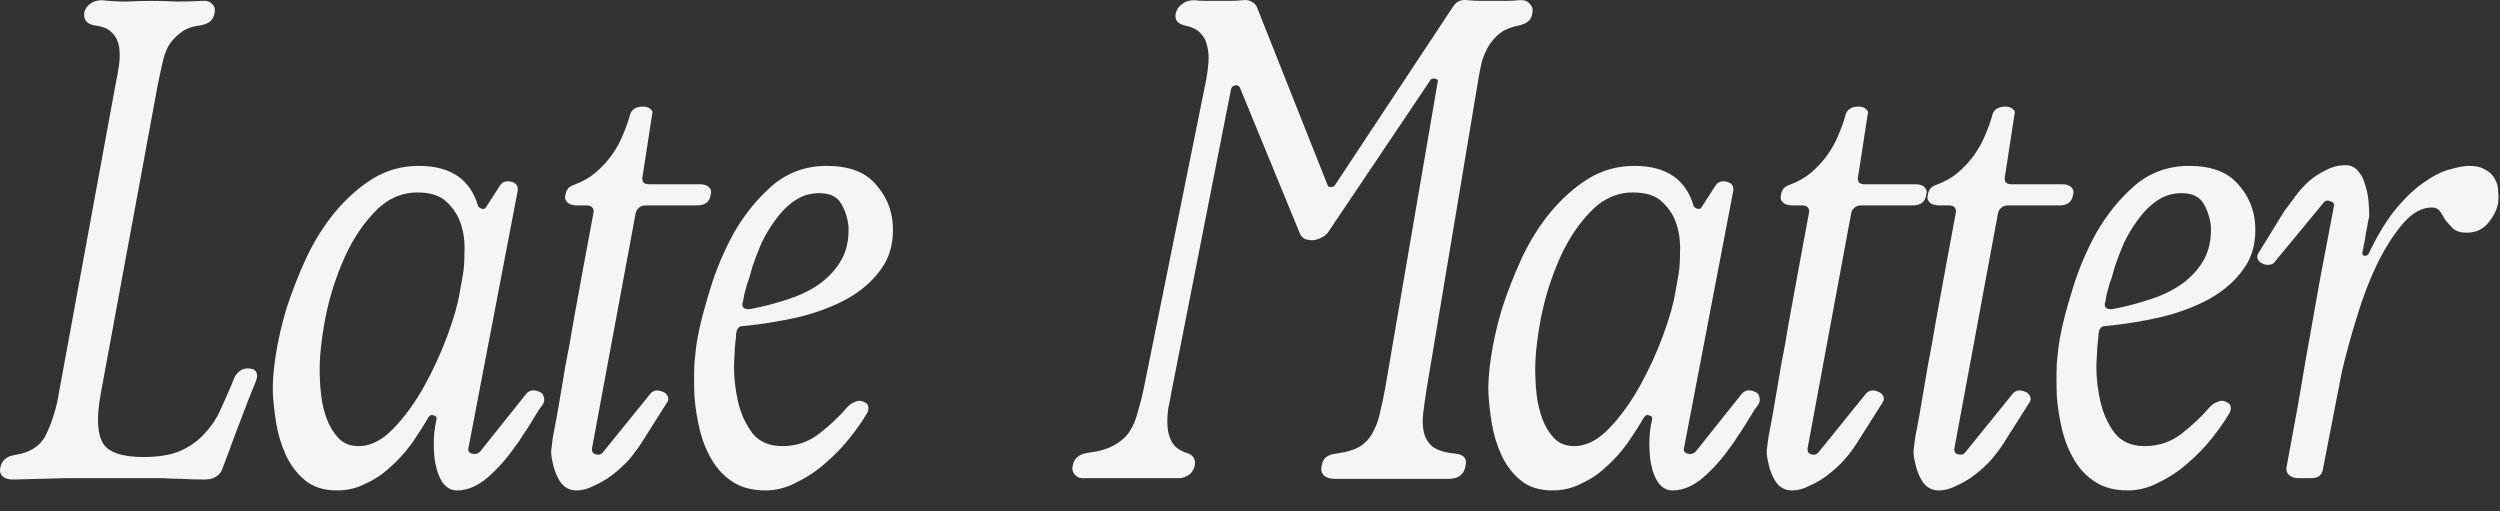
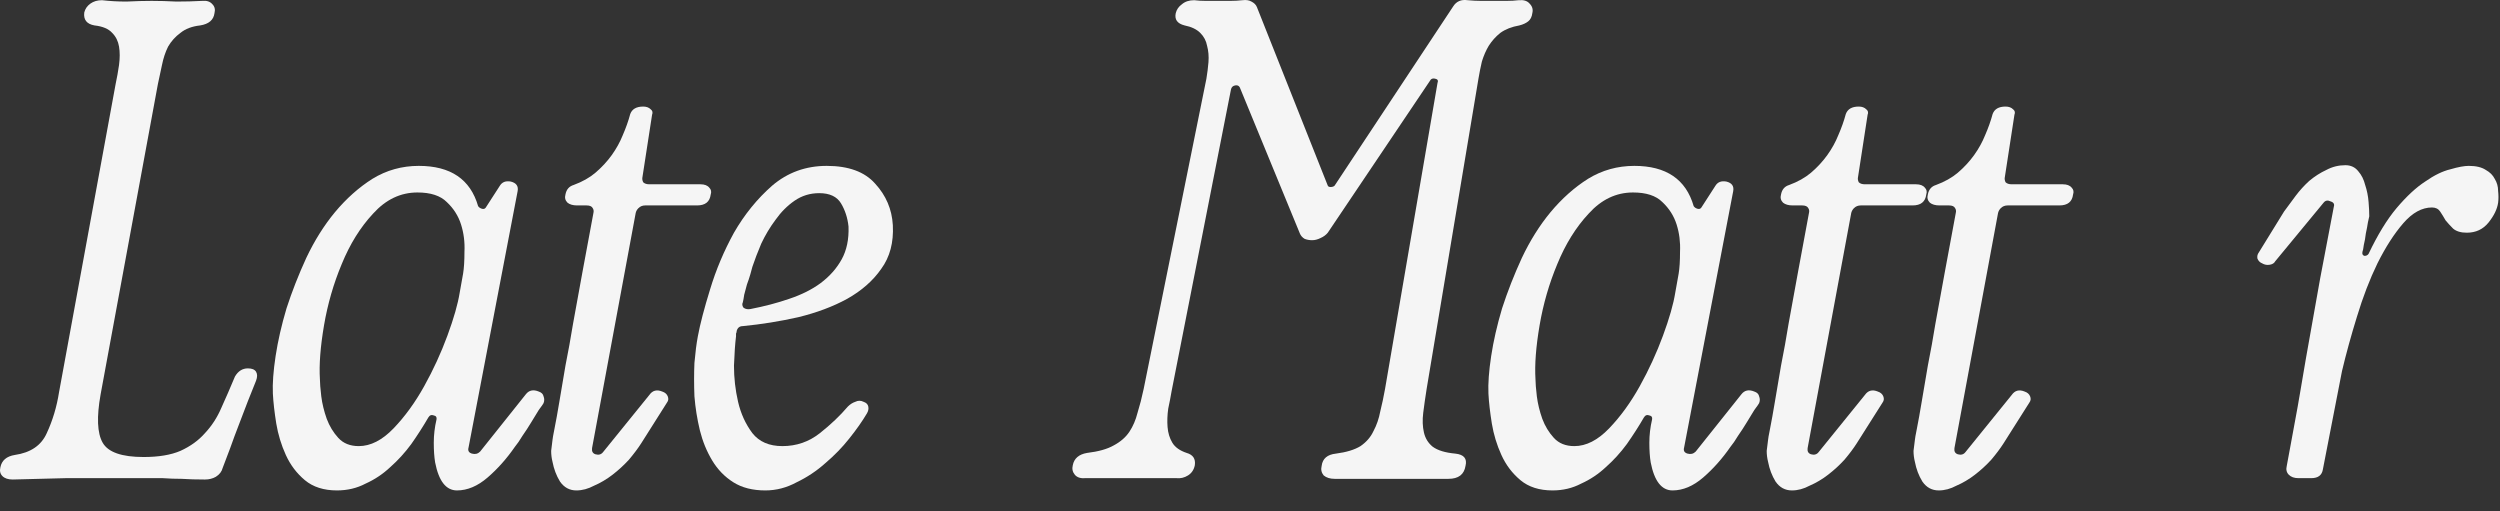
<svg xmlns="http://www.w3.org/2000/svg" fill="none" height="100%" overflow="visible" preserveAspectRatio="none" style="display: block;" viewBox="0 0 88 18" width="100%">
  <rect x="0" y="0" width="88" height="18" fill="#333333" stroke="none" />
  <g id="Late Matter">
    <path d="M8.726 12.967C8.87 12.967 8.966 13.007 9.014 13.087C9.062 13.167 9.062 13.271 9.014 13.399C8.934 13.607 8.838 13.847 8.726 14.119C8.63 14.375 8.526 14.647 8.414 14.935C8.302 15.223 8.198 15.503 8.102 15.775C8.006 16.031 7.918 16.263 7.838 16.471C7.806 16.599 7.726 16.703 7.598 16.783C7.486 16.847 7.358 16.879 7.214 16.879C6.91 16.879 6.638 16.871 6.398 16.855C6.174 16.855 5.95 16.847 5.726 16.831C5.518 16.831 5.294 16.831 5.054 16.831C4.83 16.831 4.558 16.831 4.238 16.831C3.614 16.831 2.974 16.831 2.318 16.831C1.678 16.847 1.054 16.863 0.446 16.879C0.286 16.879 0.166 16.839 0.086 16.759C0.006 16.679 -0.018 16.575 0.014 16.447C0.062 16.207 0.23 16.063 0.518 16.015C1.078 15.935 1.454 15.679 1.646 15.247C1.854 14.799 1.998 14.319 2.078 13.807L4.07 2.959C4.118 2.735 4.158 2.511 4.19 2.287C4.222 2.047 4.222 1.831 4.19 1.639C4.158 1.447 4.078 1.287 3.95 1.159C3.822 1.015 3.614 0.927 3.326 0.895C3.054 0.847 2.934 0.695 2.966 0.439C2.998 0.311 3.07 0.207 3.182 0.127C3.294 0.047 3.43 0.007 3.59 0.007C3.862 0.039 4.15 0.055 4.454 0.055C4.774 0.039 5.07 0.031 5.342 0.031C5.614 0.031 5.902 0.039 6.206 0.055C6.526 0.055 6.83 0.047 7.118 0.031C7.278 0.015 7.398 0.055 7.478 0.151C7.558 0.231 7.582 0.335 7.55 0.463C7.518 0.703 7.35 0.847 7.046 0.895C6.758 0.927 6.526 1.015 6.35 1.159C6.174 1.287 6.03 1.447 5.918 1.639C5.822 1.831 5.75 2.047 5.702 2.287C5.654 2.511 5.606 2.735 5.558 2.959L3.542 13.879C3.398 14.679 3.422 15.247 3.614 15.583C3.806 15.919 4.286 16.087 5.054 16.087C5.582 16.087 6.014 16.015 6.35 15.871C6.702 15.711 6.99 15.503 7.214 15.247C7.454 14.991 7.646 14.695 7.79 14.359C7.95 14.007 8.11 13.639 8.27 13.255C8.382 13.063 8.534 12.967 8.726 12.967Z" fill="#F5F5F5" />
    <path d="M16.301 9.631C16.333 9.439 16.349 9.183 16.349 8.863C16.365 8.527 16.325 8.207 16.229 7.903C16.133 7.599 15.965 7.335 15.725 7.111C15.501 6.887 15.157 6.775 14.693 6.775C14.101 6.775 13.581 7.023 13.133 7.519C12.685 7.999 12.317 8.591 12.029 9.295C11.741 9.983 11.533 10.703 11.405 11.455C11.277 12.207 11.229 12.839 11.261 13.351C11.261 13.479 11.277 13.679 11.309 13.951C11.341 14.207 11.405 14.471 11.501 14.743C11.597 14.999 11.733 15.223 11.909 15.415C12.085 15.607 12.325 15.703 12.629 15.703C13.045 15.703 13.453 15.495 13.853 15.079C14.253 14.663 14.613 14.167 14.933 13.591C15.253 13.015 15.525 12.423 15.749 11.815C15.973 11.207 16.117 10.703 16.181 10.303L16.301 9.631ZM18.965 13.783C19.061 13.815 19.117 13.871 19.133 13.951C19.165 14.031 19.165 14.111 19.133 14.191C19.117 14.223 19.061 14.303 18.965 14.431C18.885 14.559 18.797 14.703 18.701 14.863C18.605 15.023 18.501 15.183 18.389 15.343C18.293 15.503 18.205 15.631 18.125 15.727C17.837 16.143 17.517 16.503 17.165 16.807C16.813 17.111 16.453 17.263 16.085 17.263C15.701 17.263 15.445 16.935 15.317 16.279C15.285 16.087 15.269 15.855 15.269 15.583C15.269 15.311 15.301 15.039 15.365 14.767C15.381 14.687 15.349 14.639 15.269 14.623C15.189 14.591 15.125 14.615 15.077 14.695C14.901 14.999 14.701 15.311 14.477 15.631C14.253 15.935 14.005 16.207 13.733 16.447C13.477 16.687 13.189 16.879 12.869 17.023C12.565 17.183 12.229 17.263 11.861 17.263C11.397 17.263 11.021 17.143 10.733 16.903C10.445 16.663 10.221 16.367 10.061 16.015C9.901 15.663 9.789 15.295 9.725 14.911C9.661 14.511 9.621 14.159 9.605 13.855C9.589 13.503 9.621 13.063 9.701 12.535C9.781 12.007 9.909 11.447 10.085 10.855C10.277 10.263 10.509 9.671 10.781 9.079C11.069 8.471 11.405 7.935 11.789 7.471C12.189 6.991 12.629 6.599 13.109 6.295C13.605 5.991 14.149 5.839 14.741 5.839C15.861 5.839 16.557 6.311 16.829 7.255C16.861 7.303 16.909 7.335 16.973 7.351C17.037 7.367 17.085 7.343 17.117 7.279L17.597 6.535C17.677 6.407 17.805 6.359 17.981 6.391C18.173 6.439 18.253 6.551 18.221 6.727L16.493 15.751C16.461 15.863 16.501 15.935 16.613 15.967C16.725 15.999 16.821 15.975 16.901 15.895L18.509 13.879C18.621 13.735 18.773 13.703 18.965 13.783Z" fill="#F5F5F5" />
    <path d="M24.657 6.487C24.8 6.487 24.904 6.527 24.968 6.607C25.032 6.671 25.049 6.751 25.017 6.847C24.985 7.103 24.825 7.231 24.537 7.231H22.712C22.616 7.231 22.537 7.263 22.473 7.327C22.424 7.375 22.392 7.431 22.377 7.495L20.84 15.775C20.825 15.887 20.864 15.959 20.96 15.991C21.073 16.023 21.16 15.999 21.224 15.919L22.857 13.903C22.968 13.743 23.12 13.703 23.312 13.783C23.409 13.815 23.473 13.871 23.505 13.951C23.537 14.031 23.529 14.103 23.48 14.167L22.569 15.607C22.456 15.783 22.312 15.975 22.137 16.183C21.96 16.375 21.768 16.551 21.561 16.711C21.352 16.871 21.137 16.999 20.913 17.095C20.704 17.207 20.497 17.263 20.288 17.263C20.049 17.263 19.857 17.159 19.712 16.951C19.584 16.743 19.497 16.511 19.448 16.255C19.416 16.127 19.401 15.999 19.401 15.871C19.416 15.743 19.433 15.615 19.448 15.487C19.448 15.455 19.473 15.319 19.52 15.079C19.569 14.839 19.625 14.527 19.689 14.143C19.753 13.759 19.825 13.335 19.904 12.871C20 12.391 20.088 11.903 20.169 11.407C20.377 10.255 20.616 8.951 20.889 7.495C20.904 7.431 20.896 7.375 20.864 7.327C20.832 7.263 20.761 7.231 20.648 7.231H20.312C20.169 7.231 20.056 7.199 19.977 7.135C19.896 7.055 19.872 6.959 19.904 6.847C19.936 6.671 20.032 6.559 20.192 6.511C20.497 6.399 20.753 6.255 20.96 6.079C21.184 5.887 21.377 5.679 21.537 5.455C21.697 5.231 21.825 4.999 21.921 4.759C22.032 4.503 22.12 4.255 22.184 4.015C22.248 3.839 22.401 3.751 22.64 3.751C22.753 3.751 22.84 3.783 22.904 3.847C22.968 3.895 22.985 3.959 22.953 4.039L22.616 6.223C22.601 6.287 22.608 6.351 22.64 6.415C22.689 6.463 22.761 6.487 22.857 6.487H24.657Z" fill="#F5F5F5" />
    <path d="M26.484 9.391C26.468 9.455 26.444 9.543 26.412 9.655C26.38 9.767 26.34 9.887 26.292 10.015C26.26 10.143 26.228 10.263 26.196 10.375C26.18 10.487 26.164 10.575 26.148 10.639C26.116 10.703 26.124 10.767 26.172 10.831C26.236 10.879 26.316 10.895 26.412 10.879C26.908 10.783 27.364 10.663 27.78 10.519C28.212 10.375 28.58 10.191 28.884 9.967C29.204 9.727 29.452 9.447 29.628 9.127C29.804 8.807 29.884 8.423 29.868 7.975C29.836 7.671 29.748 7.399 29.604 7.159C29.46 6.919 29.204 6.799 28.836 6.799C28.516 6.799 28.228 6.887 27.972 7.063C27.716 7.239 27.492 7.463 27.3 7.735C27.108 7.991 26.94 8.271 26.796 8.575C26.668 8.879 26.564 9.151 26.484 9.391ZM30.396 14.143C30.492 14.175 30.548 14.231 30.564 14.311C30.58 14.391 30.564 14.471 30.516 14.551C30.356 14.823 30.148 15.119 29.892 15.439C29.652 15.743 29.372 16.031 29.052 16.303C28.748 16.575 28.412 16.799 28.044 16.975C27.692 17.167 27.324 17.263 26.94 17.263C26.492 17.263 26.116 17.167 25.812 16.975C25.508 16.783 25.26 16.527 25.068 16.207C24.876 15.887 24.732 15.535 24.636 15.151C24.54 14.751 24.476 14.351 24.444 13.951C24.428 13.535 24.428 13.143 24.444 12.775C24.476 12.407 24.516 12.095 24.564 11.839C24.644 11.407 24.788 10.855 24.996 10.183C25.204 9.495 25.484 8.831 25.836 8.191C26.204 7.551 26.652 6.999 27.18 6.535C27.724 6.071 28.364 5.839 29.1 5.839C29.868 5.839 30.436 6.047 30.804 6.463C31.188 6.879 31.396 7.367 31.428 7.927C31.46 8.535 31.324 9.047 31.02 9.463C30.732 9.879 30.332 10.231 29.82 10.519C29.324 10.791 28.748 11.007 28.092 11.167C27.452 11.311 26.804 11.415 26.148 11.479C26.036 11.479 25.964 11.535 25.932 11.647C25.932 11.679 25.924 11.711 25.908 11.743C25.908 11.775 25.908 11.807 25.908 11.839C25.876 12.095 25.852 12.439 25.836 12.871C25.836 13.303 25.884 13.727 25.98 14.143C26.076 14.559 26.244 14.927 26.484 15.247C26.724 15.551 27.076 15.703 27.54 15.703C28.036 15.703 28.476 15.551 28.86 15.247C29.244 14.943 29.572 14.631 29.844 14.311C29.924 14.231 30.012 14.175 30.108 14.143C30.204 14.095 30.3 14.095 30.396 14.143Z" fill="#F5F5F5" />
    <path d="M50.218 13.687C50.17 13.991 50.13 14.271 50.098 14.527C50.066 14.783 50.074 15.015 50.122 15.223C50.17 15.431 50.274 15.599 50.434 15.727C50.61 15.855 50.874 15.935 51.226 15.967C51.53 15.999 51.65 16.143 51.586 16.399C51.538 16.703 51.338 16.855 50.986 16.855H46.978C46.818 16.855 46.69 16.815 46.594 16.735C46.514 16.639 46.49 16.527 46.522 16.399C46.554 16.143 46.722 15.999 47.026 15.967C47.394 15.919 47.682 15.831 47.89 15.703C48.098 15.559 48.25 15.383 48.346 15.175C48.458 14.967 48.538 14.735 48.586 14.479C48.65 14.223 48.706 13.959 48.754 13.687L50.602 2.911C50.634 2.831 50.602 2.783 50.506 2.767C50.426 2.751 50.37 2.775 50.338 2.839L46.738 8.191C46.674 8.271 46.586 8.335 46.474 8.383C46.378 8.431 46.282 8.455 46.186 8.455C46.09 8.455 46.002 8.439 45.922 8.407C45.842 8.359 45.786 8.295 45.754 8.215L43.642 3.079C43.61 3.015 43.554 2.991 43.474 3.007C43.394 3.023 43.346 3.071 43.33 3.151L41.242 13.759C41.21 13.951 41.17 14.159 41.122 14.383C41.09 14.607 41.082 14.823 41.098 15.031C41.114 15.239 41.17 15.423 41.266 15.583C41.362 15.743 41.53 15.863 41.77 15.943C41.994 16.007 42.09 16.151 42.058 16.375C42.026 16.535 41.946 16.655 41.818 16.735C41.69 16.815 41.554 16.847 41.41 16.831H38.218C38.042 16.847 37.914 16.807 37.834 16.711C37.754 16.615 37.73 16.503 37.762 16.375C37.81 16.135 37.978 15.991 38.266 15.943C38.666 15.895 38.978 15.807 39.202 15.679C39.442 15.551 39.626 15.391 39.754 15.199C39.882 15.007 39.978 14.783 40.042 14.527C40.122 14.271 40.194 13.991 40.258 13.687L42.466 2.767C42.498 2.575 42.522 2.383 42.538 2.191C42.554 1.983 42.538 1.791 42.49 1.615C42.458 1.439 42.378 1.287 42.25 1.159C42.122 1.031 41.938 0.943 41.698 0.895C41.442 0.831 41.338 0.687 41.386 0.463C41.418 0.335 41.49 0.231 41.602 0.151C41.714 0.055 41.858 0.007 42.034 0.007C42.162 0.023 42.298 0.031 42.442 0.031C42.602 0.031 42.754 0.031 42.898 0.031C43.026 0.031 43.162 0.031 43.306 0.031C43.45 0.031 43.594 0.023 43.738 0.007C43.866 -0.009 43.97 0.007 44.05 0.055C44.146 0.103 44.21 0.167 44.242 0.247L46.738 6.535C46.754 6.567 46.786 6.583 46.834 6.583C46.898 6.583 46.946 6.567 46.978 6.535L51.154 0.223C51.266 0.047 51.434 -0.025 51.658 0.007C51.834 0.023 51.994 0.031 52.138 0.031C52.298 0.031 52.458 0.031 52.618 0.031C52.746 0.031 52.882 0.031 53.026 0.031C53.186 0.031 53.33 0.023 53.458 0.007C53.634 -0.009 53.762 0.031 53.842 0.127C53.938 0.223 53.97 0.335 53.938 0.463C53.922 0.591 53.874 0.687 53.794 0.751C53.714 0.815 53.61 0.863 53.482 0.895C53.21 0.943 52.986 1.031 52.81 1.159C52.65 1.287 52.514 1.439 52.402 1.615C52.306 1.775 52.226 1.959 52.162 2.167C52.114 2.375 52.074 2.575 52.042 2.767L50.218 13.687Z" fill="#F5F5F5" />
    <path d="M59.089 9.631C59.121 9.439 59.137 9.183 59.137 8.863C59.153 8.527 59.113 8.207 59.017 7.903C58.921 7.599 58.753 7.335 58.513 7.111C58.289 6.887 57.945 6.775 57.481 6.775C56.889 6.775 56.369 7.023 55.921 7.519C55.473 7.999 55.105 8.591 54.817 9.295C54.529 9.983 54.321 10.703 54.193 11.455C54.065 12.207 54.017 12.839 54.049 13.351C54.049 13.479 54.065 13.679 54.097 13.951C54.129 14.207 54.193 14.471 54.289 14.743C54.385 14.999 54.521 15.223 54.697 15.415C54.873 15.607 55.113 15.703 55.417 15.703C55.833 15.703 56.241 15.495 56.641 15.079C57.041 14.663 57.401 14.167 57.721 13.591C58.041 13.015 58.313 12.423 58.537 11.815C58.761 11.207 58.905 10.703 58.969 10.303L59.089 9.631ZM61.753 13.783C61.849 13.815 61.905 13.871 61.921 13.951C61.953 14.031 61.953 14.111 61.921 14.191C61.905 14.223 61.849 14.303 61.753 14.431C61.673 14.559 61.585 14.703 61.489 14.863C61.393 15.023 61.289 15.183 61.177 15.343C61.081 15.503 60.993 15.631 60.913 15.727C60.625 16.143 60.305 16.503 59.953 16.807C59.601 17.111 59.241 17.263 58.873 17.263C58.489 17.263 58.233 16.935 58.105 16.279C58.073 16.087 58.057 15.855 58.057 15.583C58.057 15.311 58.089 15.039 58.153 14.767C58.169 14.687 58.137 14.639 58.057 14.623C57.977 14.591 57.913 14.615 57.865 14.695C57.689 14.999 57.489 15.311 57.265 15.631C57.041 15.935 56.793 16.207 56.521 16.447C56.265 16.687 55.977 16.879 55.657 17.023C55.353 17.183 55.017 17.263 54.649 17.263C54.185 17.263 53.809 17.143 53.521 16.903C53.233 16.663 53.009 16.367 52.849 16.015C52.689 15.663 52.577 15.295 52.513 14.911C52.449 14.511 52.409 14.159 52.393 13.855C52.377 13.503 52.409 13.063 52.489 12.535C52.569 12.007 52.697 11.447 52.873 10.855C53.065 10.263 53.297 9.671 53.569 9.079C53.857 8.471 54.193 7.935 54.577 7.471C54.977 6.991 55.417 6.599 55.897 6.295C56.393 5.991 56.937 5.839 57.529 5.839C58.649 5.839 59.345 6.311 59.617 7.255C59.649 7.303 59.697 7.335 59.761 7.351C59.825 7.367 59.873 7.343 59.905 7.279L60.385 6.535C60.465 6.407 60.593 6.359 60.769 6.391C60.961 6.439 61.041 6.551 61.009 6.727L59.281 15.751C59.249 15.863 59.289 15.935 59.401 15.967C59.513 15.999 59.609 15.975 59.689 15.895L61.297 13.879C61.409 13.735 61.561 13.703 61.753 13.783Z" fill="#F5F5F5" />
    <path d="M67.444 6.487C67.588 6.487 67.692 6.527 67.756 6.607C67.82 6.671 67.836 6.751 67.804 6.847C67.772 7.103 67.612 7.231 67.324 7.231H65.5C65.404 7.231 65.324 7.263 65.26 7.327C65.212 7.375 65.18 7.431 65.164 7.495L63.628 15.775C63.612 15.887 63.652 15.959 63.748 15.991C63.86 16.023 63.948 15.999 64.012 15.919L65.644 13.903C65.756 13.743 65.908 13.703 66.1 13.783C66.196 13.815 66.26 13.871 66.292 13.951C66.324 14.031 66.316 14.103 66.268 14.167L65.356 15.607C65.244 15.783 65.1 15.975 64.924 16.183C64.748 16.375 64.556 16.551 64.348 16.711C64.14 16.871 63.924 16.999 63.7 17.095C63.492 17.207 63.284 17.263 63.076 17.263C62.836 17.263 62.644 17.159 62.5 16.951C62.372 16.743 62.284 16.511 62.236 16.255C62.204 16.127 62.188 15.999 62.188 15.871C62.204 15.743 62.22 15.615 62.236 15.487C62.236 15.455 62.26 15.319 62.308 15.079C62.356 14.839 62.412 14.527 62.476 14.143C62.54 13.759 62.612 13.335 62.692 12.871C62.788 12.391 62.876 11.903 62.956 11.407C63.164 10.255 63.404 8.951 63.676 7.495C63.692 7.431 63.684 7.375 63.652 7.327C63.62 7.263 63.548 7.231 63.436 7.231H63.1C62.956 7.231 62.844 7.199 62.764 7.135C62.684 7.055 62.66 6.959 62.692 6.847C62.724 6.671 62.82 6.559 62.98 6.511C63.284 6.399 63.54 6.255 63.748 6.079C63.972 5.887 64.164 5.679 64.324 5.455C64.484 5.231 64.612 4.999 64.708 4.759C64.82 4.503 64.908 4.255 64.972 4.015C65.036 3.839 65.188 3.751 65.428 3.751C65.54 3.751 65.628 3.783 65.692 3.847C65.756 3.895 65.772 3.959 65.74 4.039L65.404 6.223C65.388 6.287 65.396 6.351 65.428 6.415C65.476 6.463 65.548 6.487 65.644 6.487H67.444Z" fill="#F5F5F5" />
    <path d="M72.612 6.487C72.756 6.487 72.86 6.527 72.924 6.607C72.988 6.671 73.004 6.751 72.972 6.847C72.94 7.103 72.78 7.231 72.492 7.231H70.668C70.572 7.231 70.492 7.263 70.428 7.327C70.38 7.375 70.348 7.431 70.332 7.495L68.796 15.775C68.78 15.887 68.82 15.959 68.916 15.991C69.028 16.023 69.116 15.999 69.18 15.919L70.812 13.903C70.924 13.743 71.076 13.703 71.268 13.783C71.364 13.815 71.428 13.871 71.46 13.951C71.492 14.031 71.484 14.103 71.436 14.167L70.524 15.607C70.412 15.783 70.268 15.975 70.092 16.183C69.916 16.375 69.724 16.551 69.516 16.711C69.308 16.871 69.092 16.999 68.868 17.095C68.66 17.207 68.452 17.263 68.244 17.263C68.004 17.263 67.812 17.159 67.668 16.951C67.54 16.743 67.452 16.511 67.404 16.255C67.372 16.127 67.356 15.999 67.356 15.871C67.372 15.743 67.388 15.615 67.404 15.487C67.404 15.455 67.428 15.319 67.476 15.079C67.524 14.839 67.58 14.527 67.644 14.143C67.708 13.759 67.78 13.335 67.86 12.871C67.956 12.391 68.044 11.903 68.124 11.407C68.332 10.255 68.572 8.951 68.844 7.495C68.86 7.431 68.852 7.375 68.82 7.327C68.788 7.263 68.716 7.231 68.604 7.231H68.268C68.124 7.231 68.012 7.199 67.932 7.135C67.852 7.055 67.828 6.959 67.86 6.847C67.892 6.671 67.988 6.559 68.148 6.511C68.452 6.399 68.708 6.255 68.916 6.079C69.14 5.887 69.332 5.679 69.492 5.455C69.652 5.231 69.78 4.999 69.876 4.759C69.988 4.503 70.076 4.255 70.14 4.015C70.204 3.839 70.356 3.751 70.596 3.751C70.708 3.751 70.796 3.783 70.86 3.847C70.924 3.895 70.94 3.959 70.908 4.039L70.572 6.223C70.556 6.287 70.564 6.351 70.596 6.415C70.644 6.463 70.716 6.487 70.812 6.487H72.612Z" fill="#F5F5F5" />
-     <path d="M74.44 9.391C74.424 9.455 74.4 9.543 74.368 9.655C74.336 9.767 74.296 9.887 74.248 10.015C74.216 10.143 74.184 10.263 74.152 10.375C74.136 10.487 74.12 10.575 74.104 10.639C74.072 10.703 74.08 10.767 74.128 10.831C74.192 10.879 74.272 10.895 74.368 10.879C74.864 10.783 75.32 10.663 75.736 10.519C76.168 10.375 76.536 10.191 76.84 9.967C77.16 9.727 77.408 9.447 77.584 9.127C77.76 8.807 77.84 8.423 77.824 7.975C77.792 7.671 77.704 7.399 77.56 7.159C77.416 6.919 77.16 6.799 76.792 6.799C76.472 6.799 76.184 6.887 75.928 7.063C75.672 7.239 75.448 7.463 75.256 7.735C75.064 7.991 74.896 8.271 74.752 8.575C74.624 8.879 74.52 9.151 74.44 9.391ZM78.352 14.143C78.448 14.175 78.504 14.231 78.52 14.311C78.536 14.391 78.52 14.471 78.472 14.551C78.312 14.823 78.104 15.119 77.848 15.439C77.608 15.743 77.328 16.031 77.008 16.303C76.704 16.575 76.368 16.799 76 16.975C75.648 17.167 75.28 17.263 74.896 17.263C74.448 17.263 74.072 17.167 73.768 16.975C73.464 16.783 73.216 16.527 73.024 16.207C72.832 15.887 72.688 15.535 72.592 15.151C72.496 14.751 72.432 14.351 72.4 13.951C72.384 13.535 72.384 13.143 72.4 12.775C72.432 12.407 72.472 12.095 72.52 11.839C72.6 11.407 72.744 10.855 72.952 10.183C73.16 9.495 73.44 8.831 73.792 8.191C74.16 7.551 74.608 6.999 75.136 6.535C75.68 6.071 76.32 5.839 77.056 5.839C77.824 5.839 78.392 6.047 78.76 6.463C79.144 6.879 79.352 7.367 79.384 7.927C79.416 8.535 79.28 9.047 78.976 9.463C78.688 9.879 78.288 10.231 77.776 10.519C77.28 10.791 76.704 11.007 76.048 11.167C75.408 11.311 74.76 11.415 74.104 11.479C73.992 11.479 73.92 11.535 73.888 11.647C73.888 11.679 73.88 11.711 73.864 11.743C73.864 11.775 73.864 11.807 73.864 11.839C73.832 12.095 73.808 12.439 73.792 12.871C73.792 13.303 73.84 13.727 73.936 14.143C74.032 14.559 74.2 14.927 74.44 15.247C74.68 15.551 75.032 15.703 75.496 15.703C75.992 15.703 76.432 15.551 76.816 15.247C77.2 14.943 77.528 14.631 77.8 14.311C77.88 14.231 77.968 14.175 78.064 14.143C78.16 14.095 78.256 14.095 78.352 14.143Z" fill="#F5F5F5" />
    <path d="M86.902 5.839C87.158 5.839 87.358 5.887 87.502 5.983C87.646 6.063 87.75 6.167 87.814 6.295C87.894 6.423 87.934 6.567 87.934 6.727C87.95 6.871 87.95 7.007 87.934 7.135C87.902 7.359 87.79 7.591 87.598 7.831C87.406 8.071 87.15 8.191 86.83 8.191C86.622 8.191 86.462 8.143 86.35 8.047C86.254 7.951 86.166 7.855 86.086 7.759C86.022 7.647 85.958 7.543 85.894 7.447C85.83 7.351 85.734 7.303 85.606 7.303C85.254 7.303 84.918 7.487 84.598 7.855C84.278 8.223 83.974 8.695 83.686 9.271C83.414 9.831 83.174 10.455 82.966 11.143C82.758 11.815 82.582 12.455 82.438 13.063L81.766 16.519C81.734 16.727 81.598 16.831 81.358 16.831H80.902C80.758 16.831 80.646 16.791 80.566 16.711C80.486 16.631 80.462 16.527 80.494 16.399C80.526 16.239 80.566 16.023 80.614 15.751C80.662 15.479 80.718 15.175 80.782 14.839C80.846 14.503 80.91 14.143 80.974 13.759C81.038 13.375 81.102 12.999 81.166 12.631C81.326 11.751 81.494 10.807 81.67 9.799L82.15 7.279C82.182 7.183 82.142 7.119 82.03 7.087C81.934 7.039 81.854 7.055 81.79 7.135L80.086 9.199C80.054 9.263 79.99 9.303 79.894 9.319C79.798 9.335 79.71 9.319 79.63 9.271C79.55 9.239 79.494 9.183 79.462 9.103C79.446 9.023 79.462 8.951 79.51 8.887L80.398 7.447C80.526 7.271 80.662 7.087 80.806 6.895C80.95 6.703 81.11 6.527 81.286 6.367C81.478 6.207 81.678 6.079 81.886 5.983C82.094 5.871 82.318 5.815 82.558 5.815C82.75 5.815 82.902 5.887 83.014 6.031C83.126 6.159 83.206 6.319 83.254 6.511C83.318 6.703 83.358 6.903 83.374 7.111C83.39 7.303 83.398 7.471 83.398 7.615C83.398 7.631 83.382 7.703 83.35 7.831C83.334 7.943 83.31 8.071 83.278 8.215C83.262 8.359 83.238 8.495 83.206 8.623C83.19 8.751 83.174 8.831 83.158 8.863C83.142 8.943 83.166 8.991 83.23 9.007C83.294 9.007 83.342 8.983 83.374 8.935C83.694 8.263 84.022 7.727 84.358 7.327C84.71 6.911 85.046 6.599 85.366 6.391C85.686 6.167 85.982 6.023 86.254 5.959C86.526 5.879 86.742 5.839 86.902 5.839Z" fill="#F5F5F5" />
  </g>
</svg>